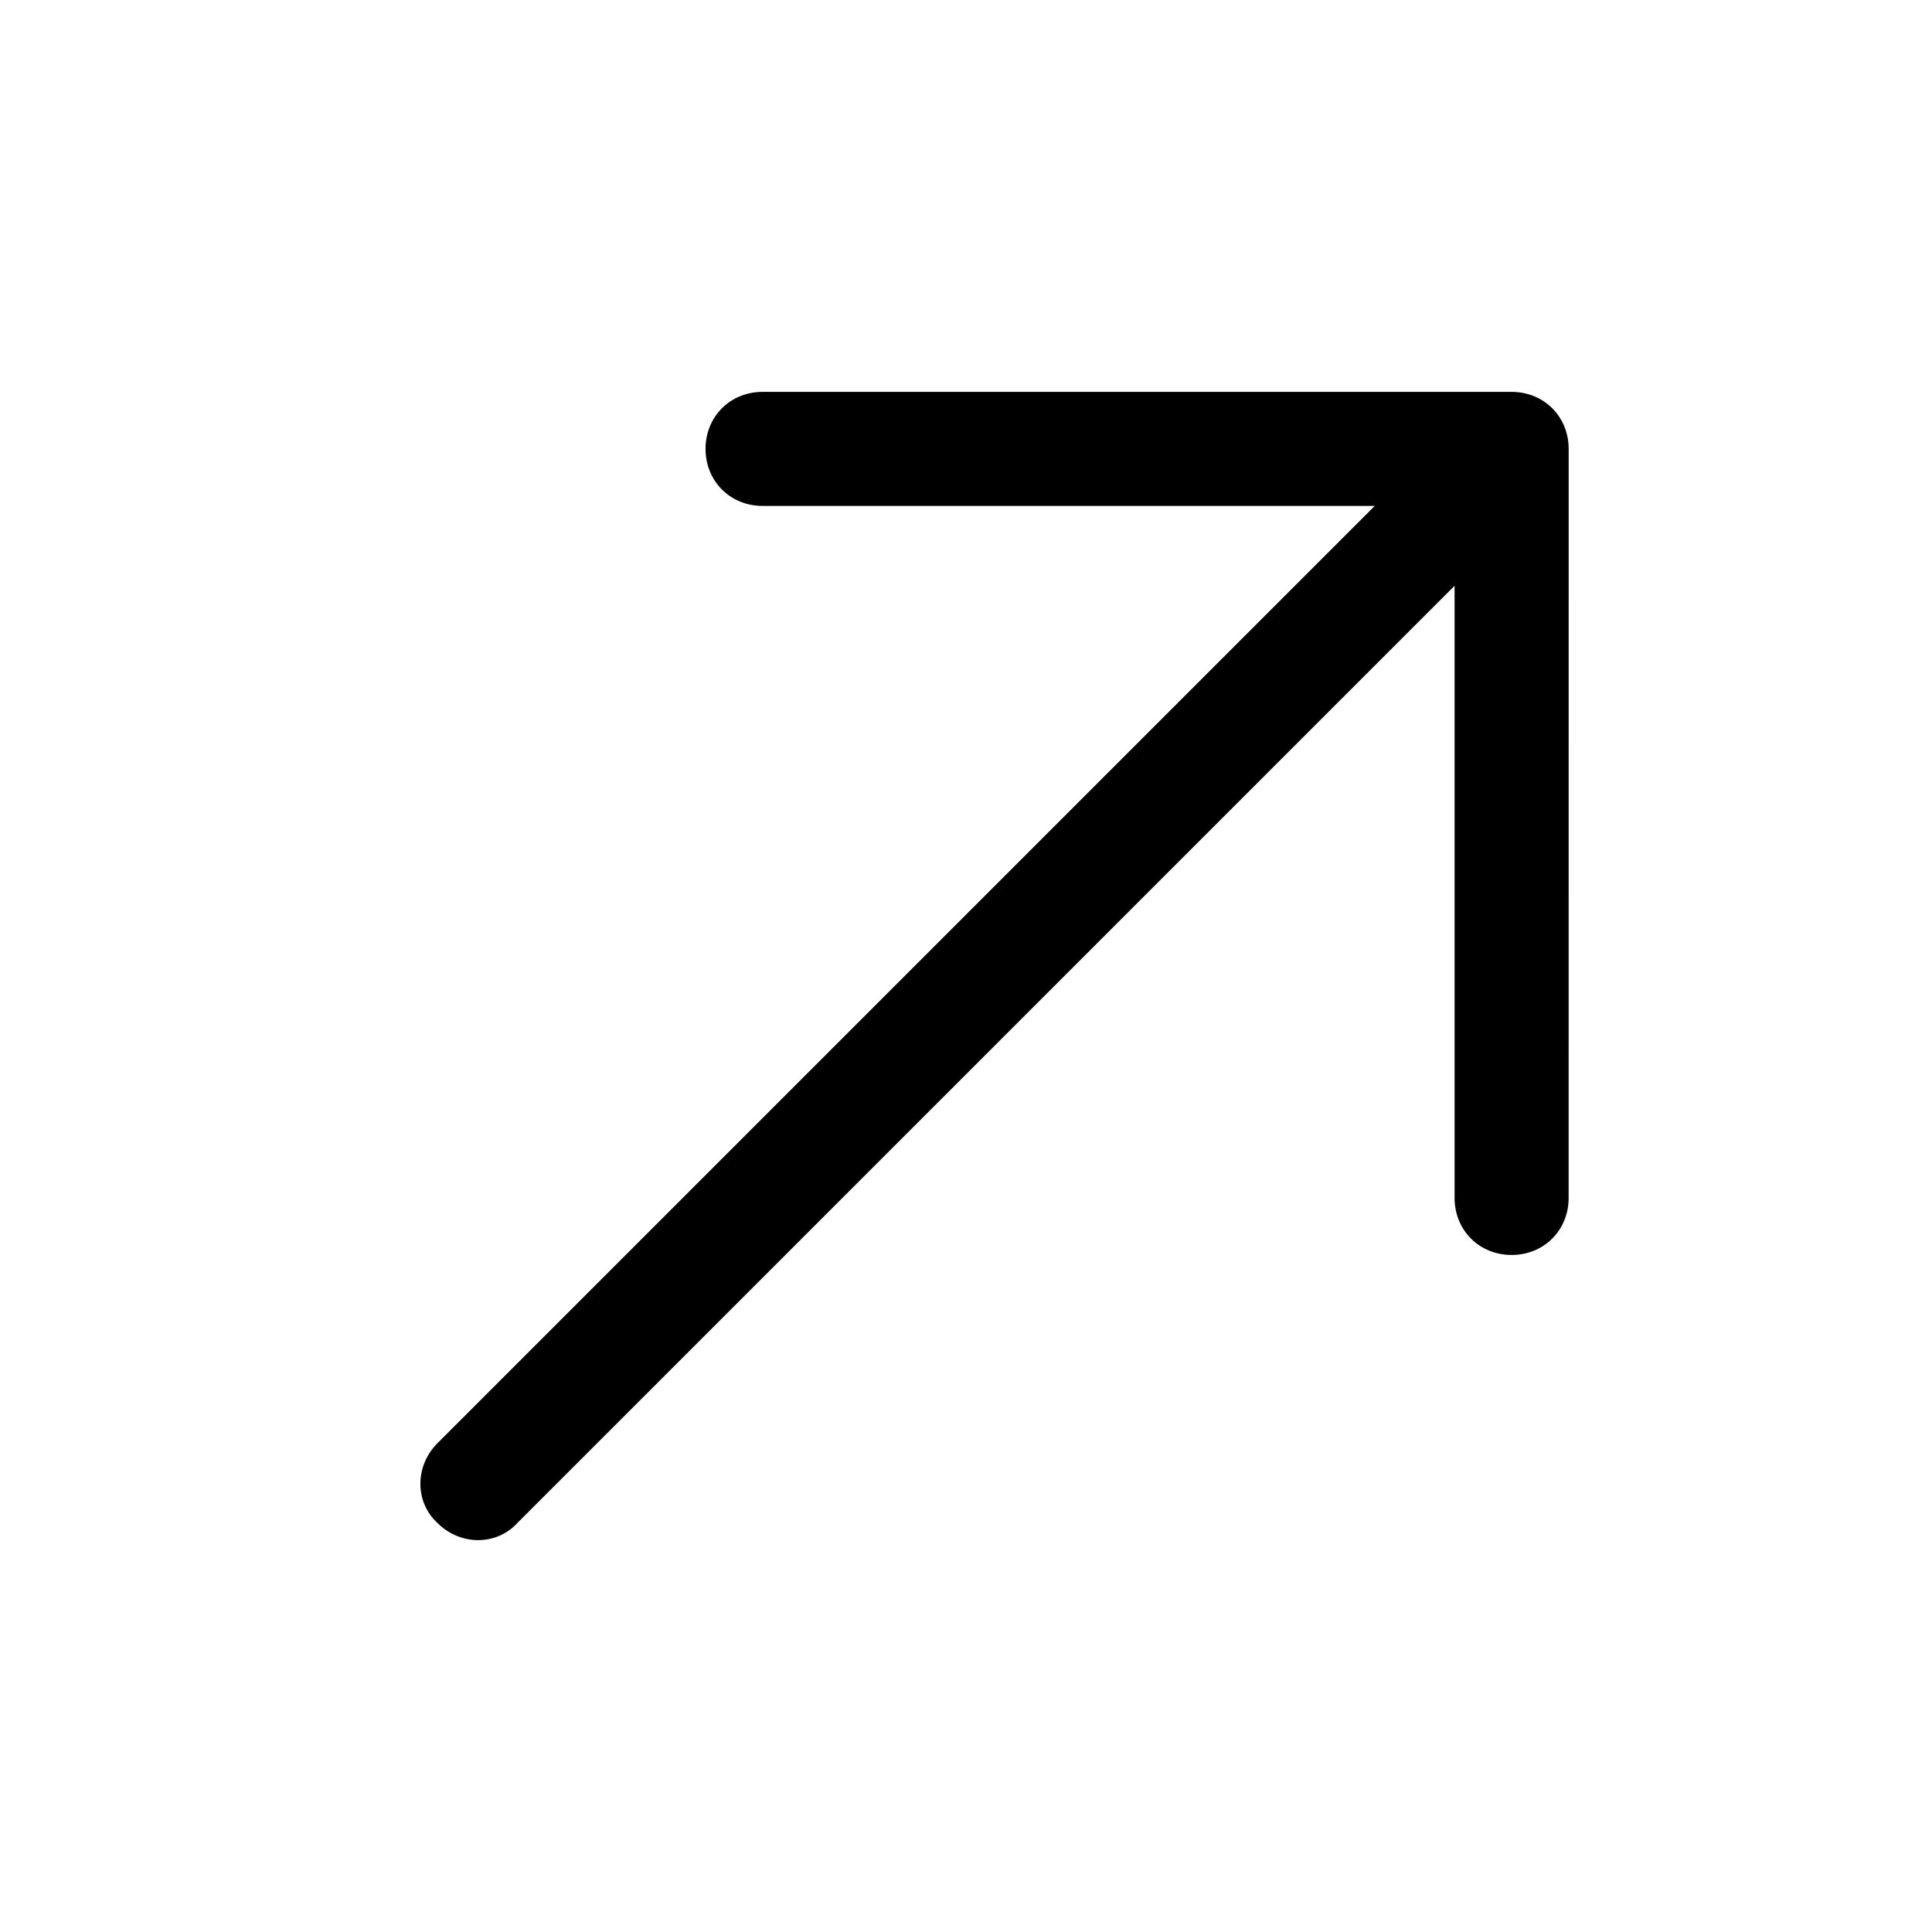
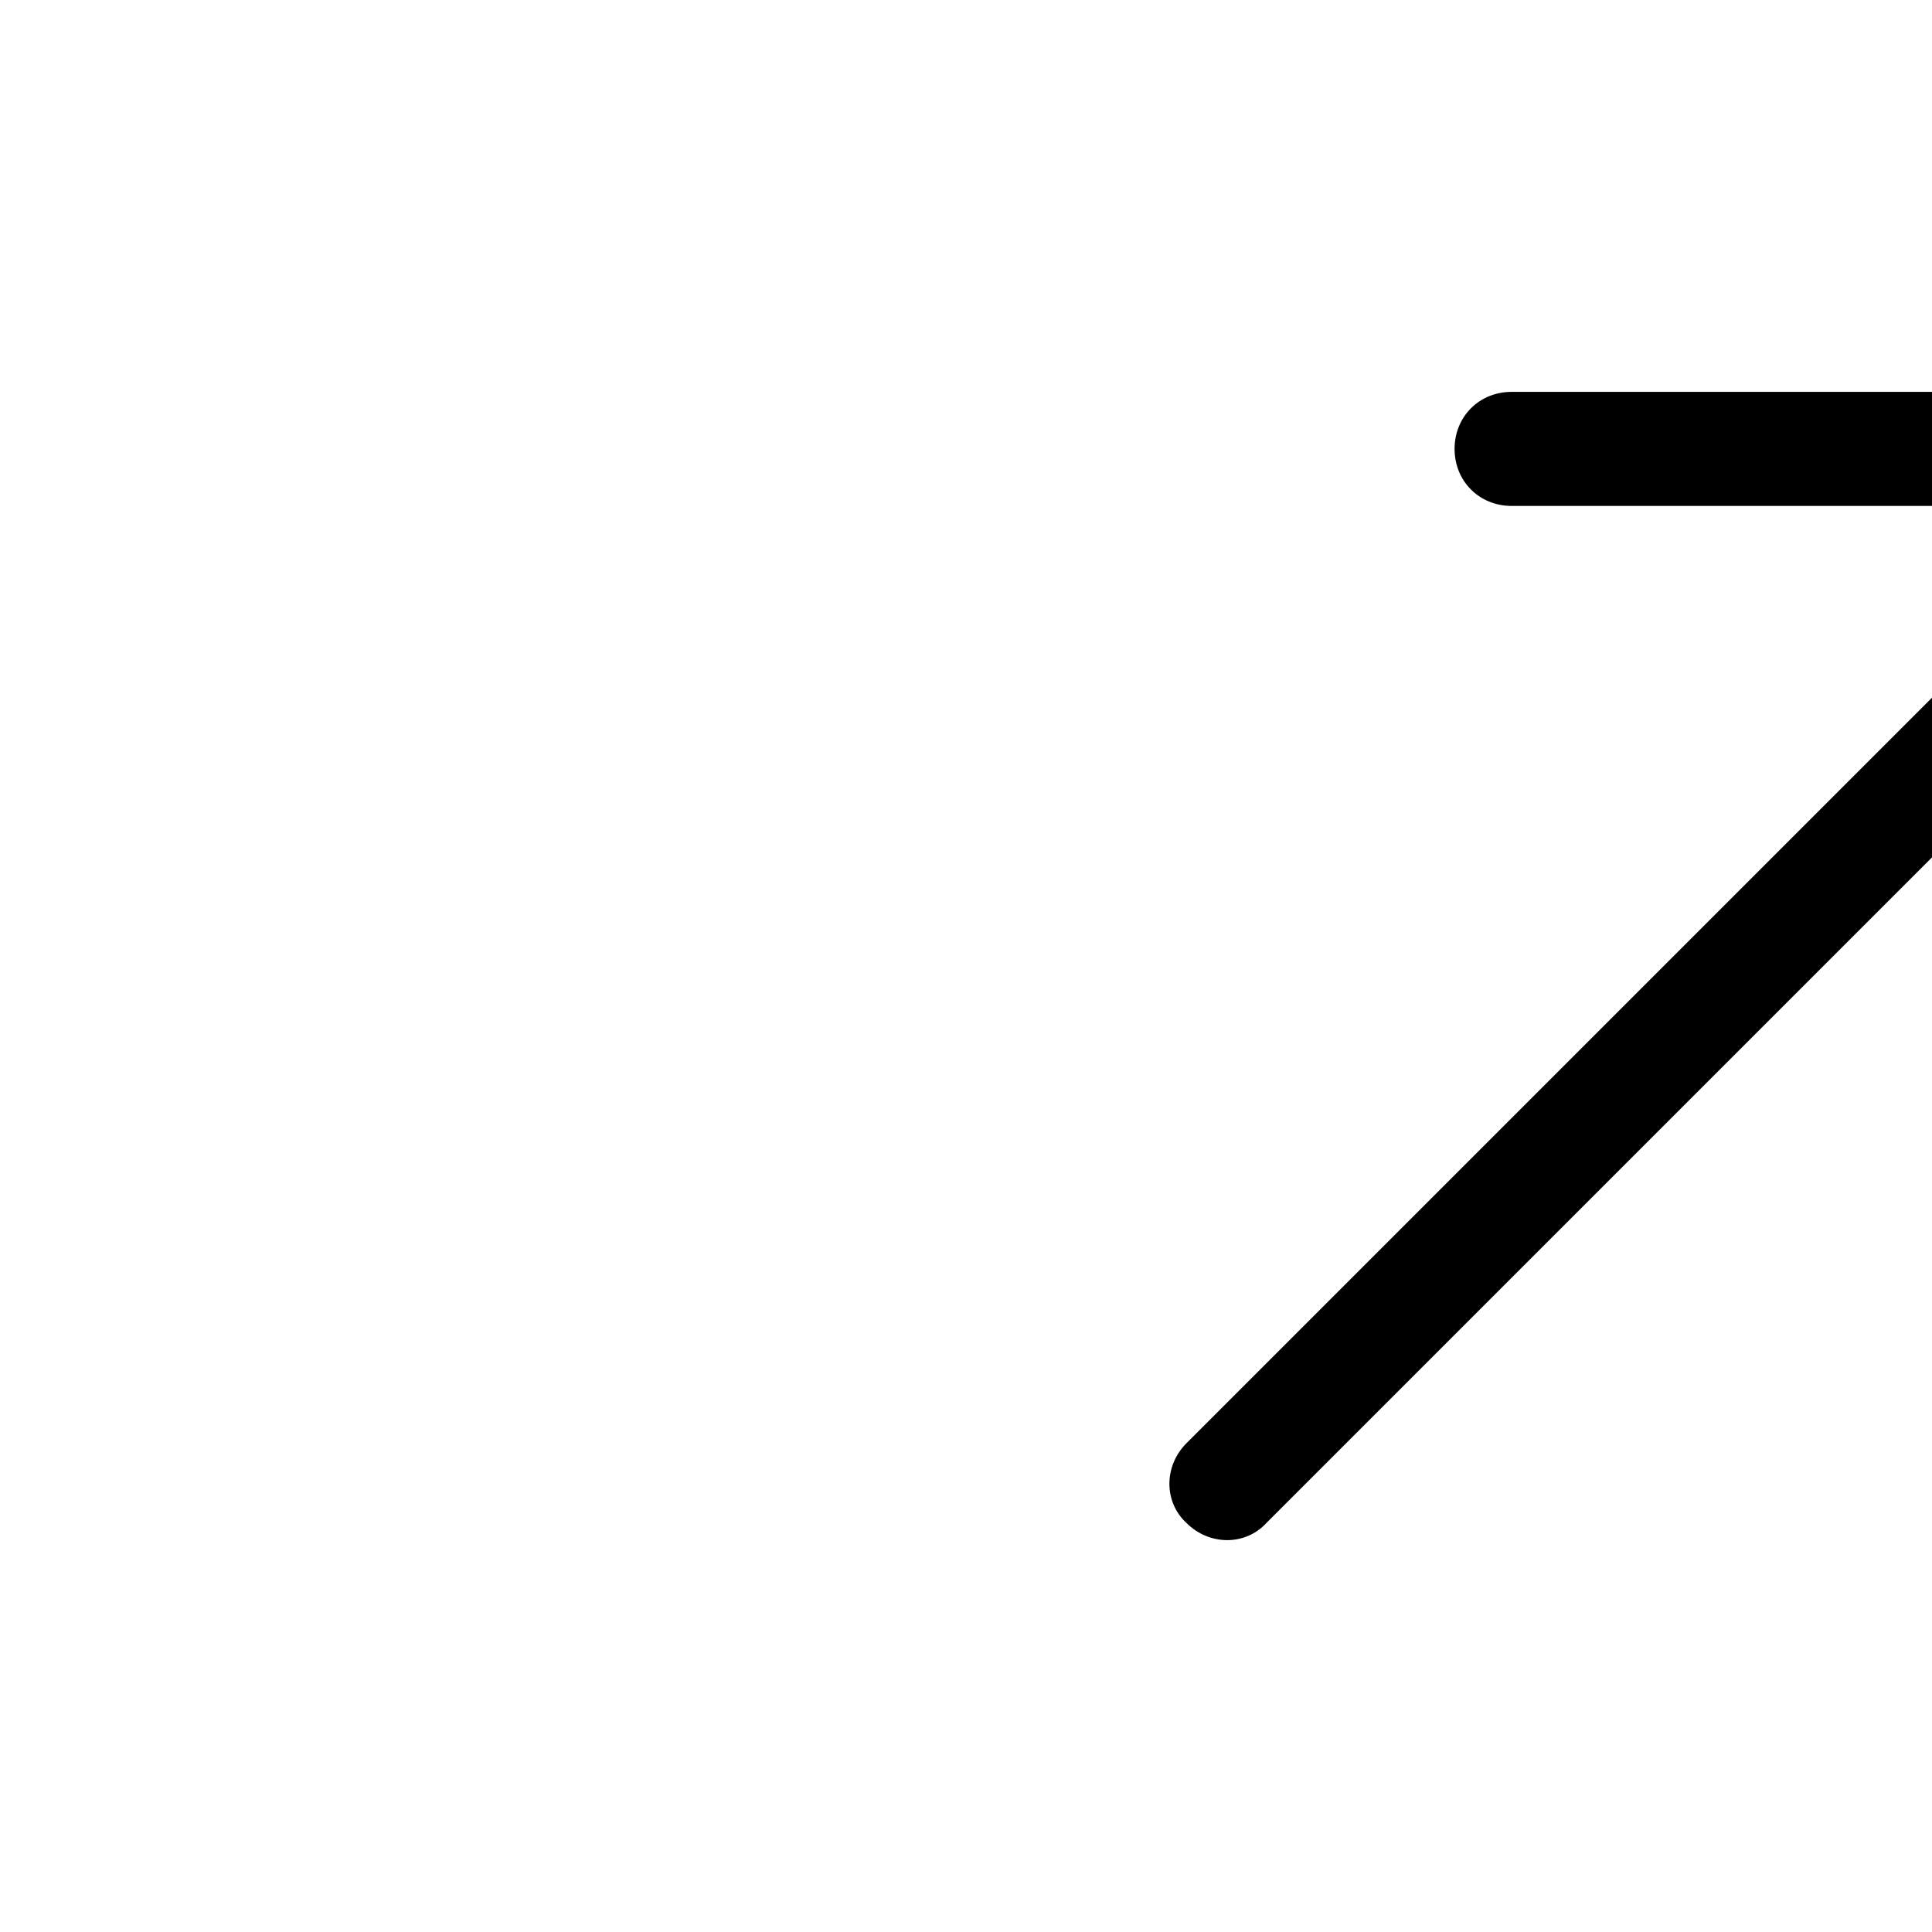
<svg xmlns="http://www.w3.org/2000/svg" fill="#000000" width="800px" height="800px" version="1.1" viewBox="144 144 512 512">
-   <path d="m544.59 247.85h-198.5c-8.566 0-15.113 6.551-15.113 15.113 0 8.566 6.551 15.113 15.113 15.113h162.23l-248.38 248.38c-6.047 6.047-6.047 15.617 0 21.16 6.047 6.047 15.617 6.047 21.16 0l248.38-248.38v162.23c0 8.566 6.551 15.113 15.113 15.113 8.566 0 15.113-6.551 15.113-15.113l0.004-198.5c0-8.562-6.551-15.113-15.113-15.113z" />
+   <path d="m544.59 247.85c-8.566 0-15.113 6.551-15.113 15.113 0 8.566 6.551 15.113 15.113 15.113h162.23l-248.38 248.38c-6.047 6.047-6.047 15.617 0 21.16 6.047 6.047 15.617 6.047 21.16 0l248.38-248.38v162.23c0 8.566 6.551 15.113 15.113 15.113 8.566 0 15.113-6.551 15.113-15.113l0.004-198.5c0-8.562-6.551-15.113-15.113-15.113z" />
</svg>